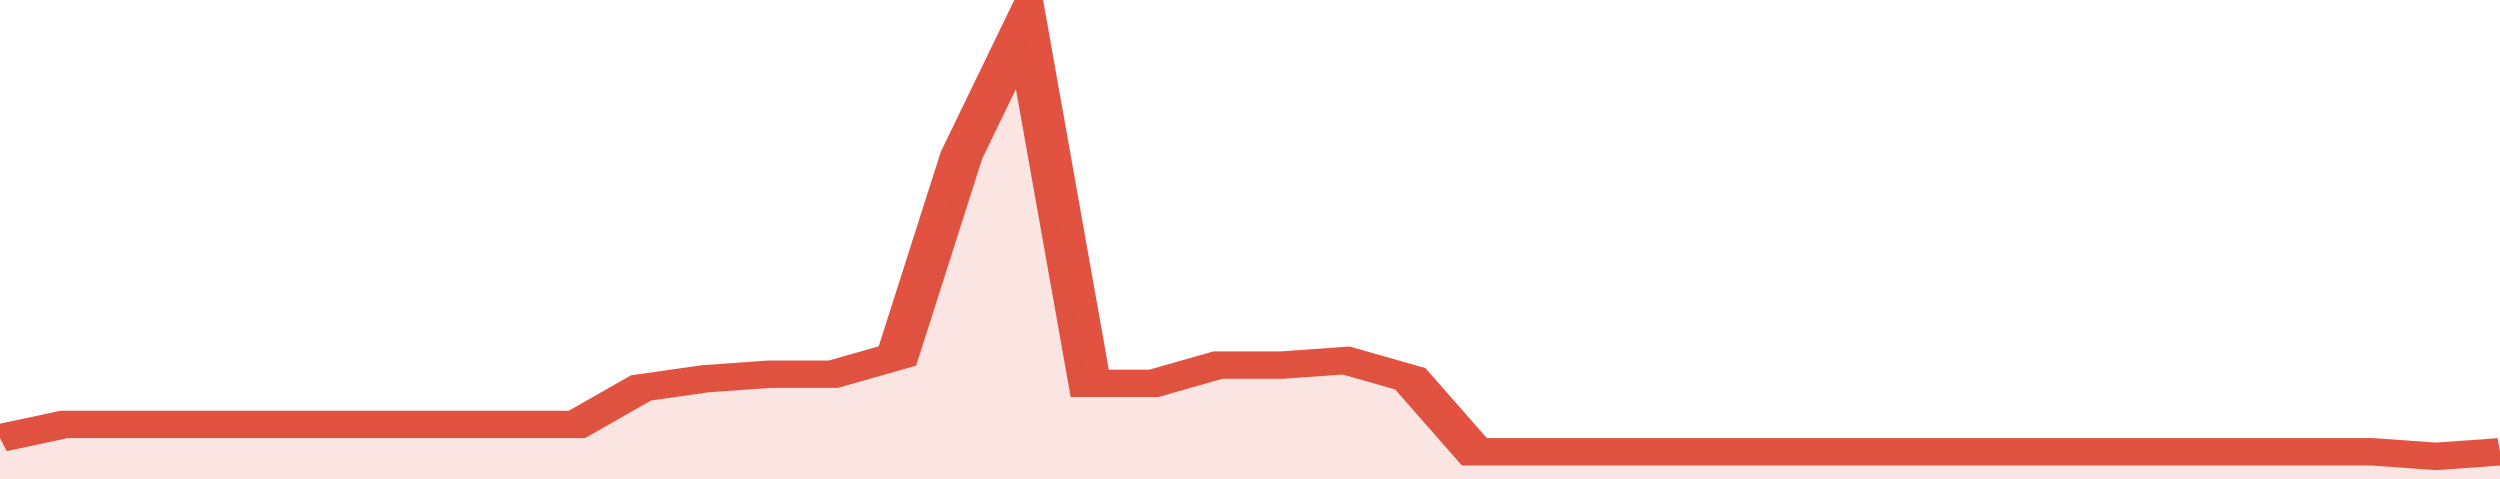
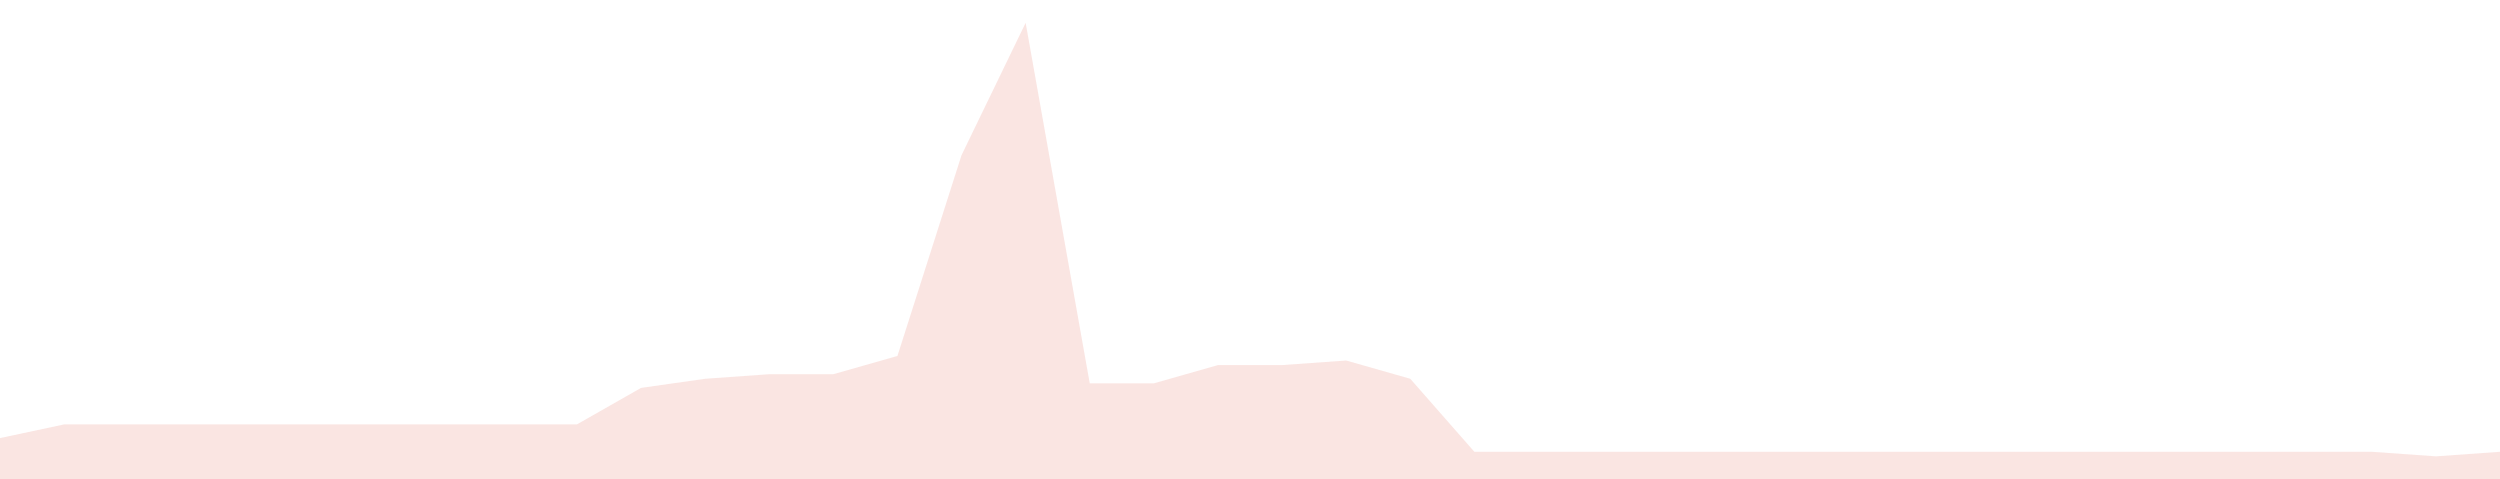
<svg xmlns="http://www.w3.org/2000/svg" viewBox="0 0 351 105" width="120" height="23" preserveAspectRatio="none">
-   <polyline fill="none" stroke="#E15241" stroke-width="6" points="0, 96 9, 93 18, 93 27, 93 36, 93 45, 93 54, 93 63, 93 72, 93 81, 93 90, 85 99, 83 108, 82 117, 82 126, 78 135, 34 144, 5 153, 84 162, 84 171, 80 180, 80 189, 79 198, 83 207, 99 216, 99 225, 99 234, 99 243, 99 252, 99 261, 99 270, 99 279, 99 288, 99 297, 99 306, 99 315, 99 324, 99 333, 99 342, 100 351, 99 351, 99 "> </polyline>
  <polygon fill="#E15241" opacity="0.15" points="0, 105 0, 96 9, 93 18, 93 27, 93 36, 93 45, 93 54, 93 63, 93 72, 93 81, 93 90, 85 99, 83 108, 82 117, 82 126, 78 135, 34 144, 5 153, 84 162, 84 171, 80 180, 80 189, 79 198, 83 207, 99 216, 99 225, 99 234, 99 243, 99 252, 99 261, 99 270, 99 279, 99 288, 99 297, 99 306, 99 315, 99 324, 99 333, 99 342, 100 351, 99 351, 105 " />
</svg>